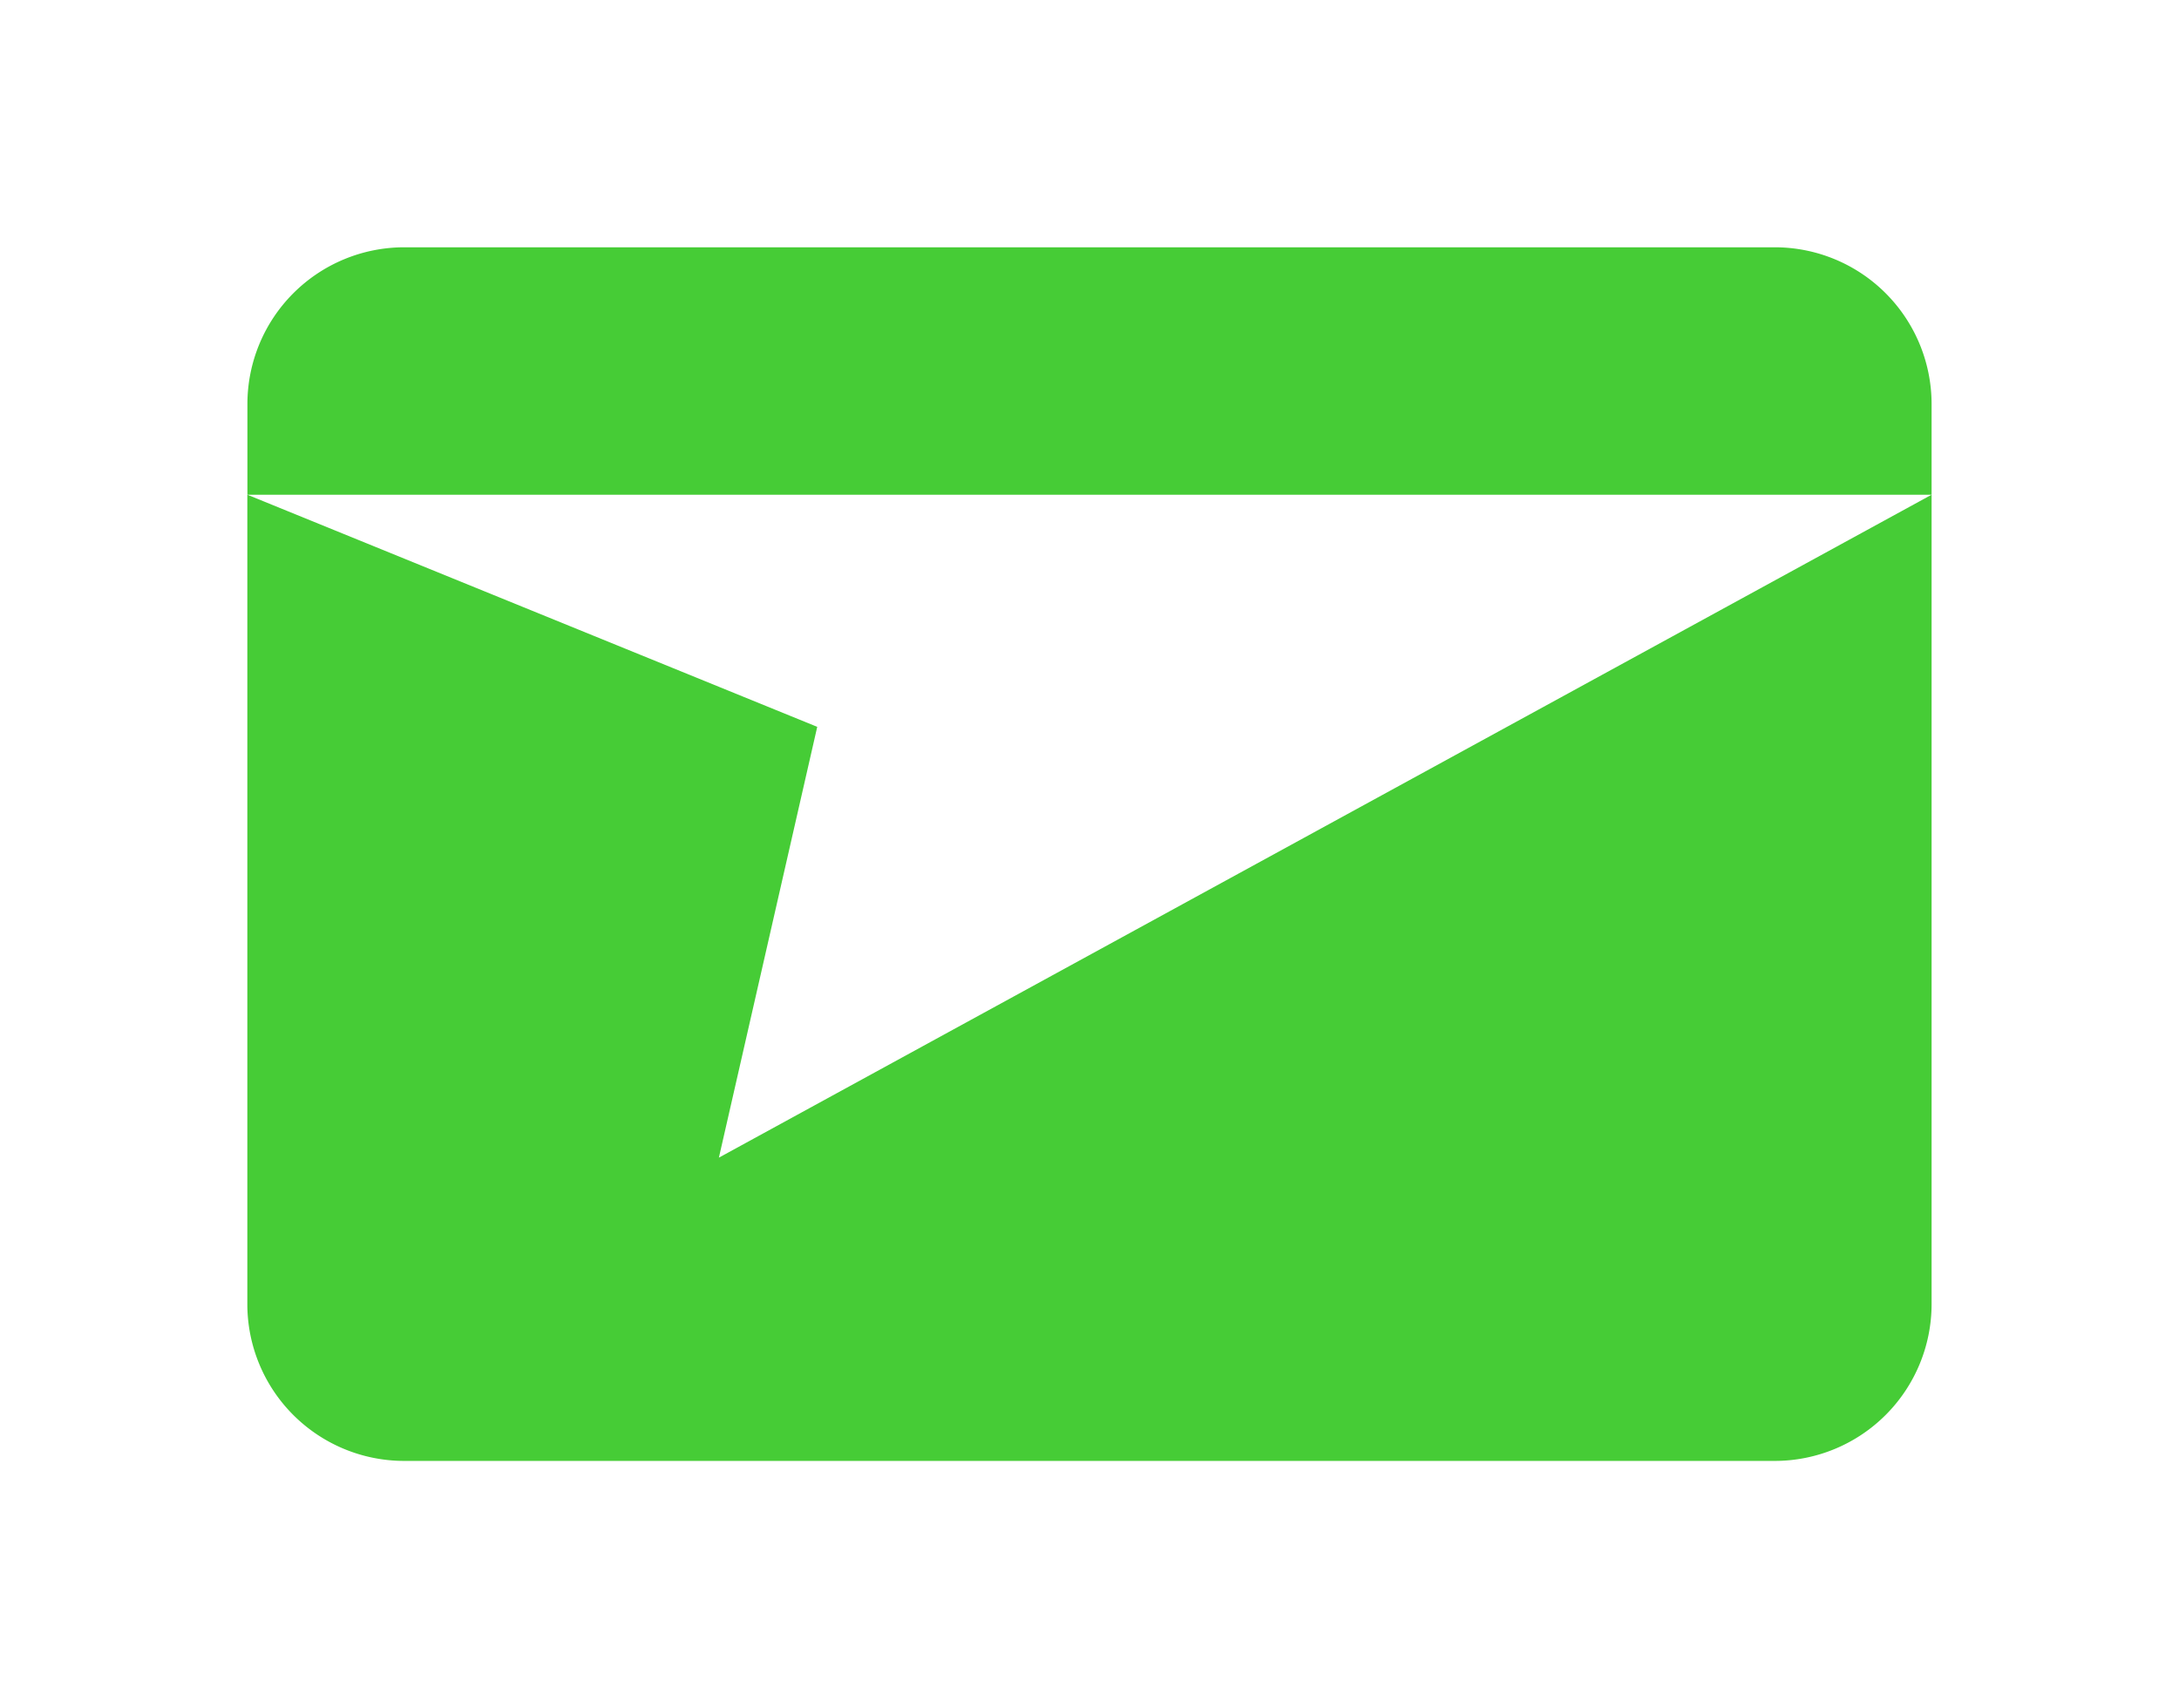
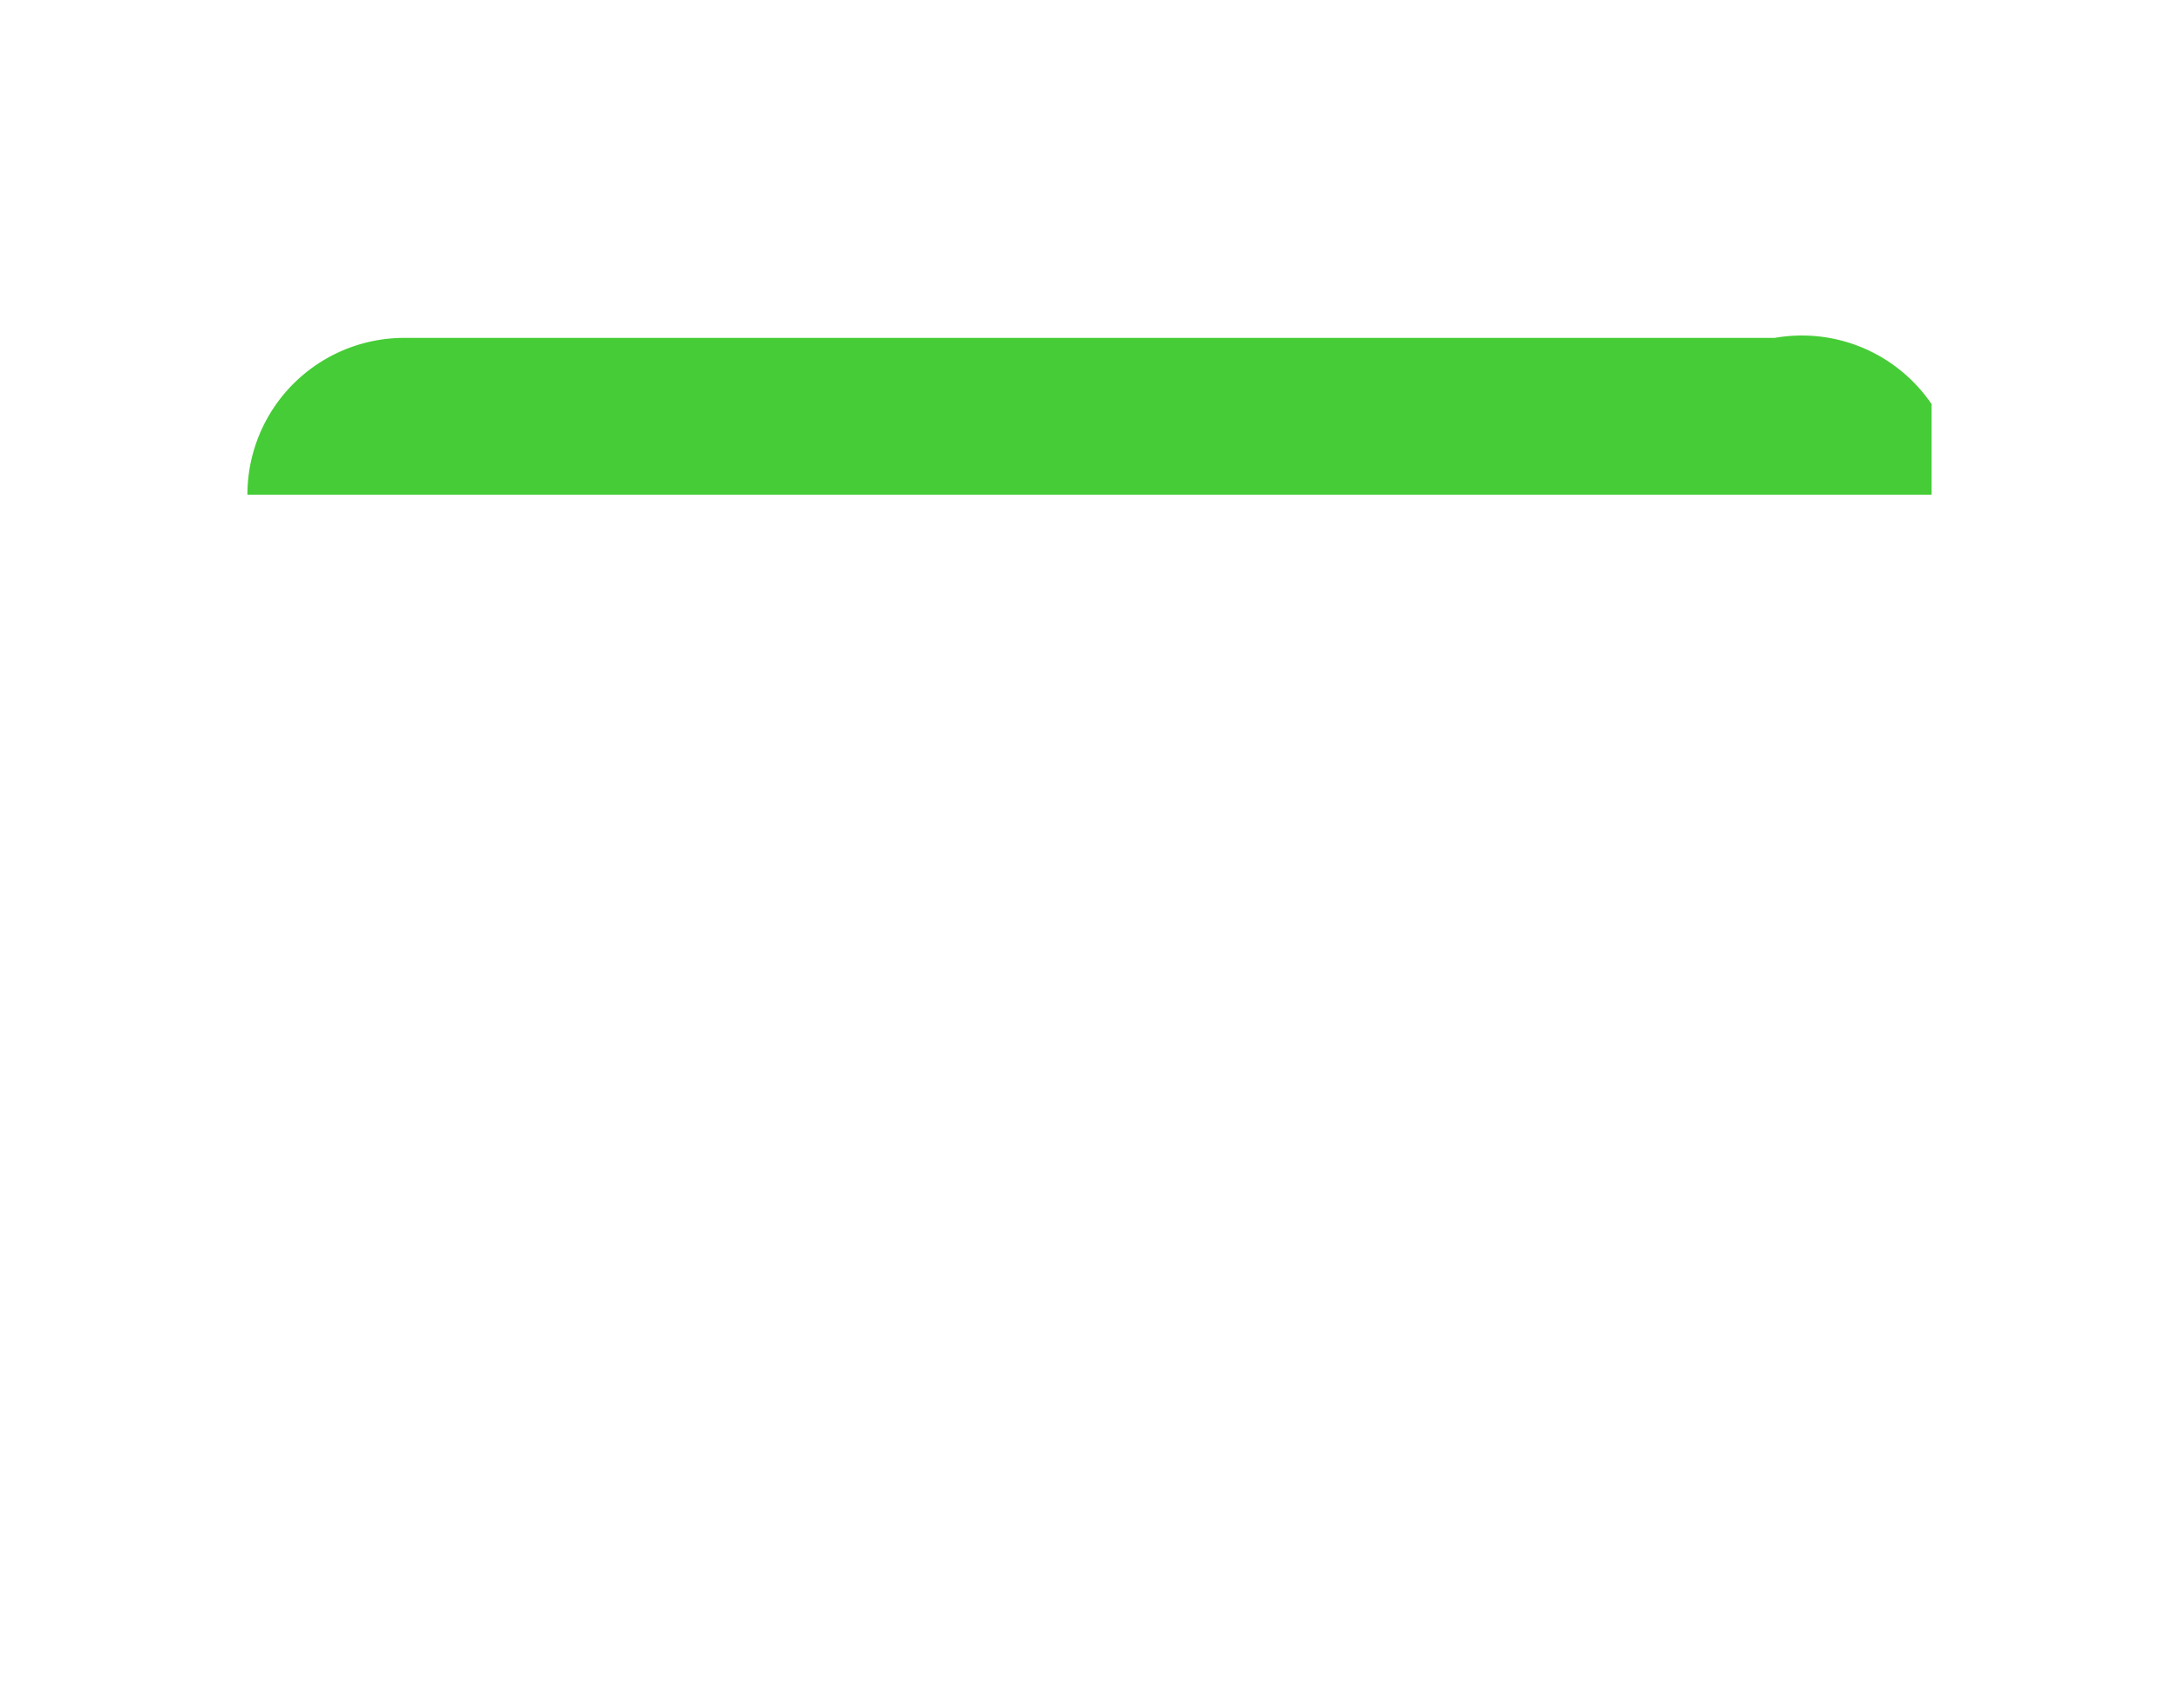
<svg xmlns="http://www.w3.org/2000/svg" id="Layer_1" data-name="Layer 1" viewBox="0 0 583.39 457.43">
  <defs>
    <style>.cls-1{fill:#46cc36;}.cls-2{fill:none;}</style>
  </defs>
-   <path class="cls-1" d="M517.15,108.22v24.26H66.24V108.22a42,42,0,0,1,42-42H475.16A42,42,0,0,1,517.15,108.22Z" />
-   <path class="cls-1" d="M192.47,310,517.15,132.48V349.21a42,42,0,0,1-42,42H108.22a42,42,0,0,1-42-42V132.48L218.8,194.64Z" />
-   <rect class="cls-2" width="583.39" height="457.43" />
+   <path class="cls-1" d="M517.15,108.22v24.26H66.24a42,42,0,0,1,42-42H475.16A42,42,0,0,1,517.15,108.22Z" />
</svg>